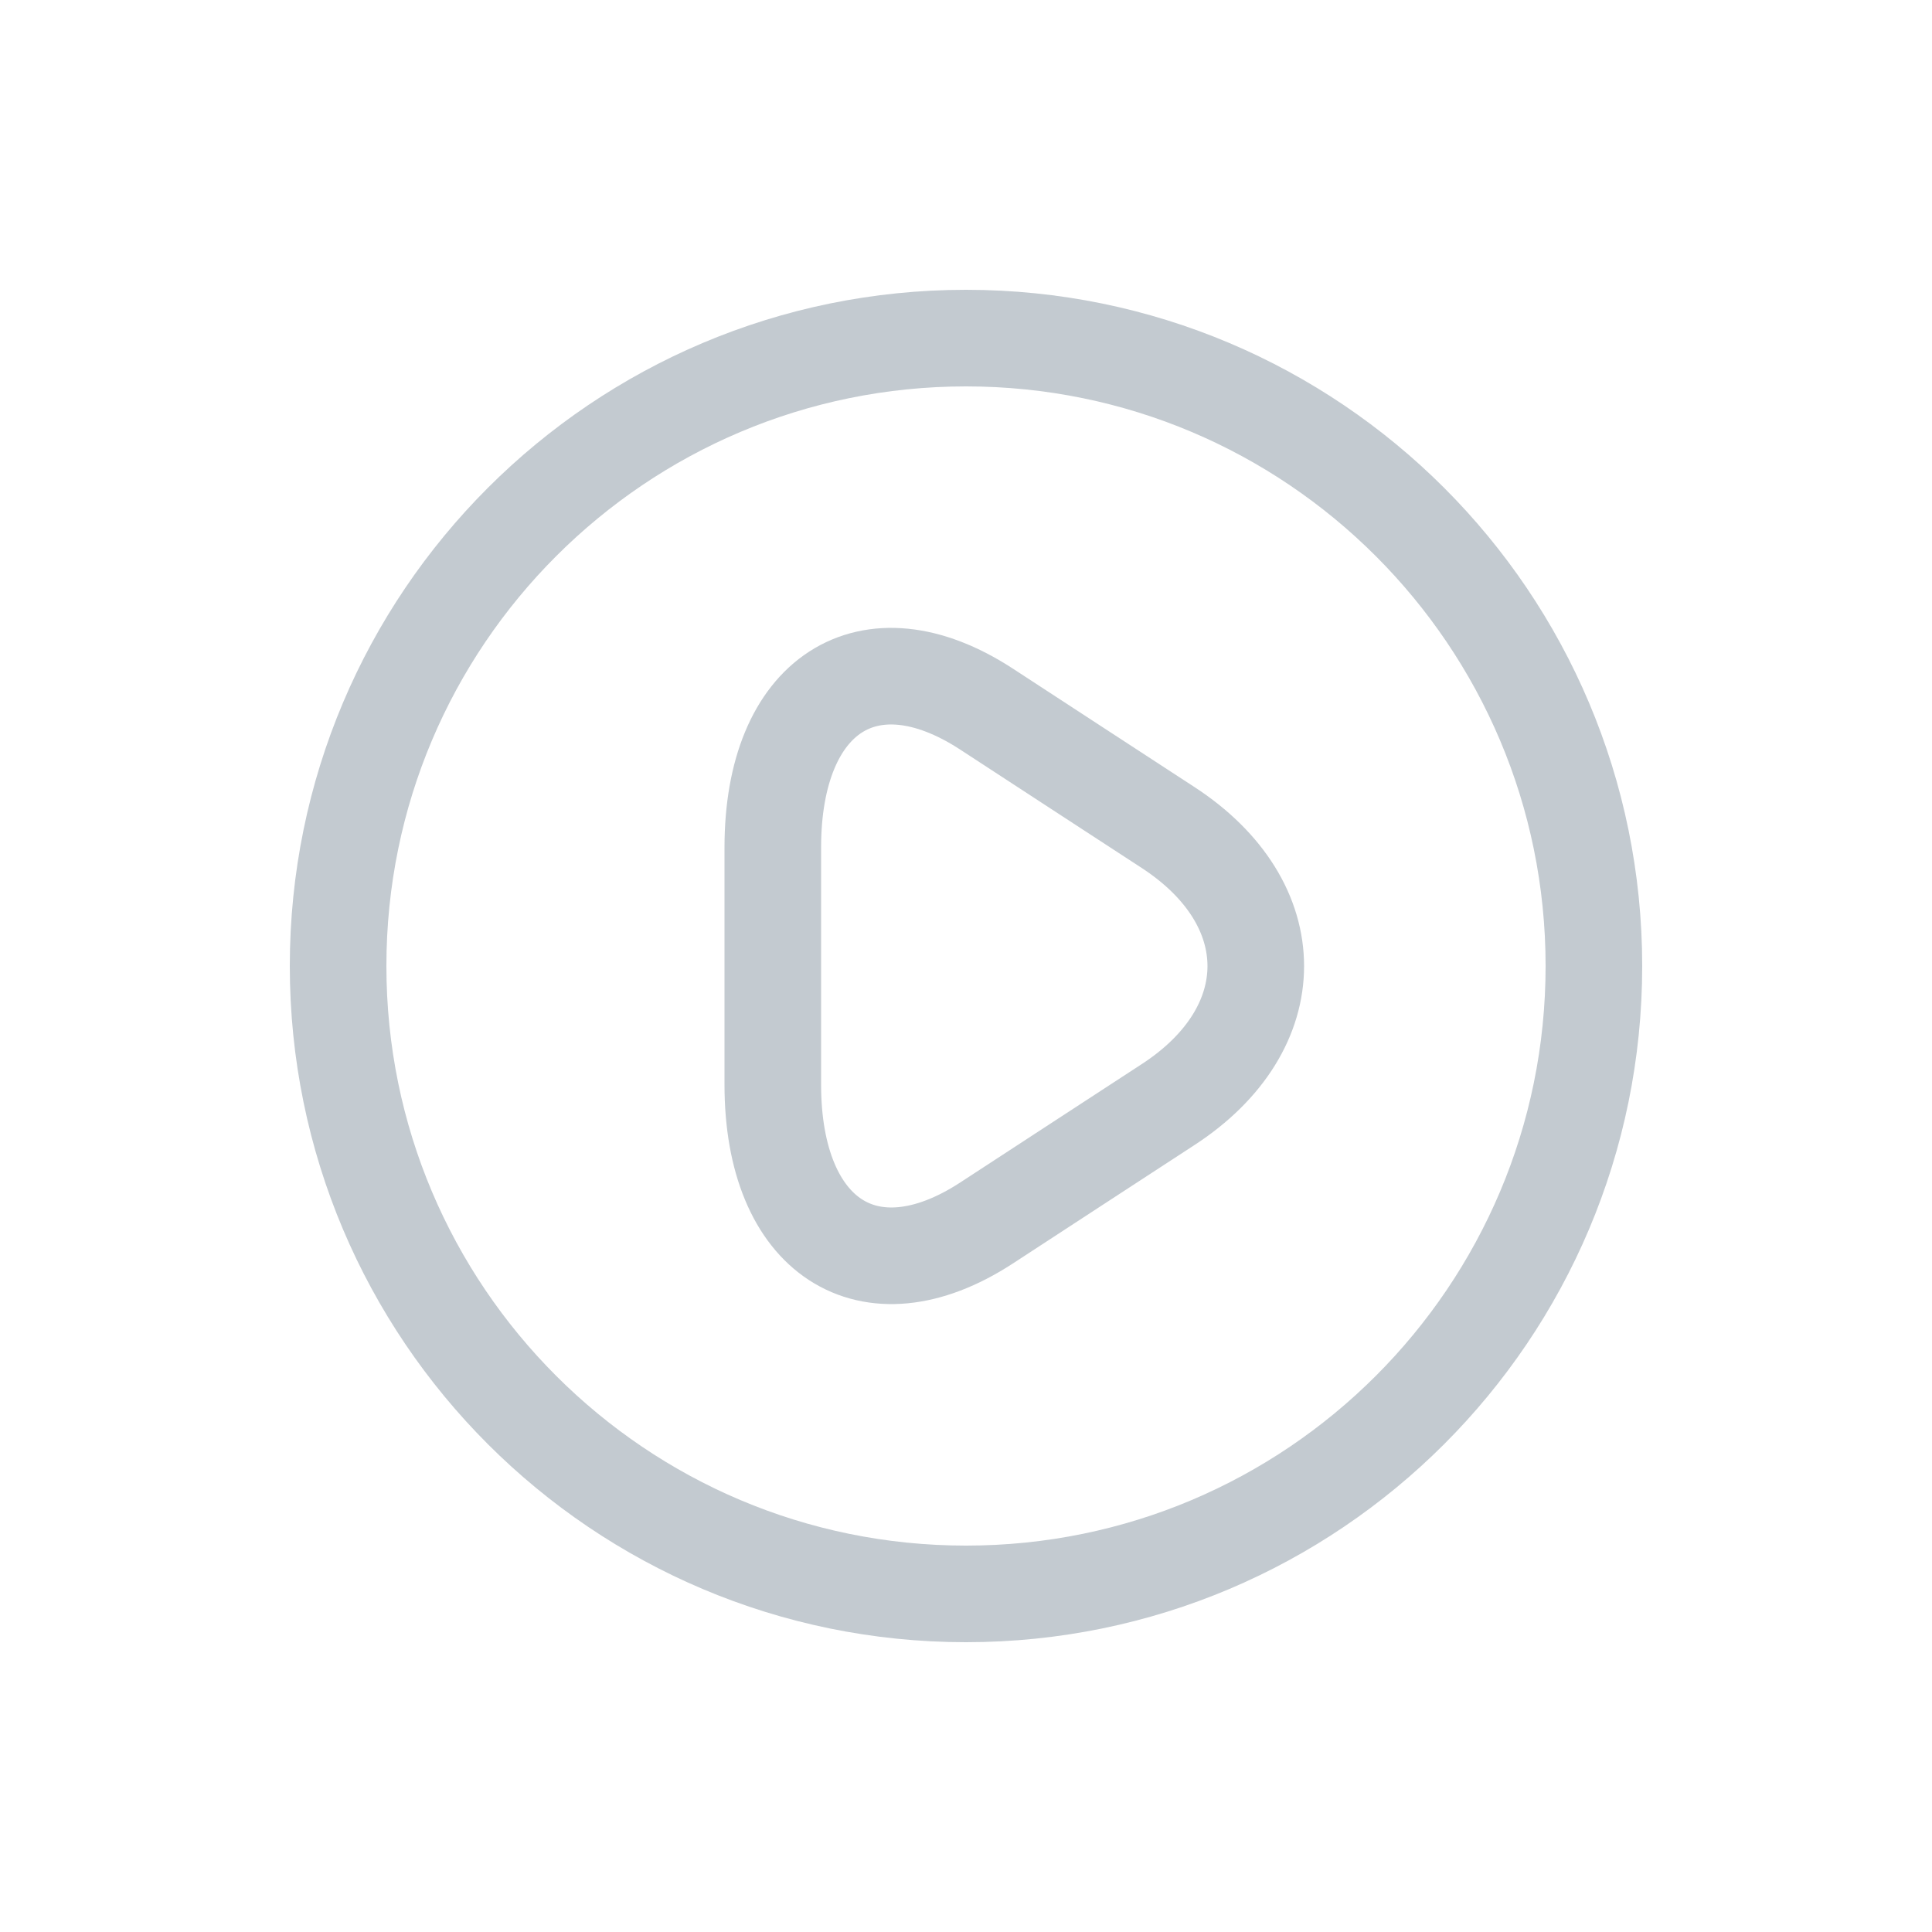
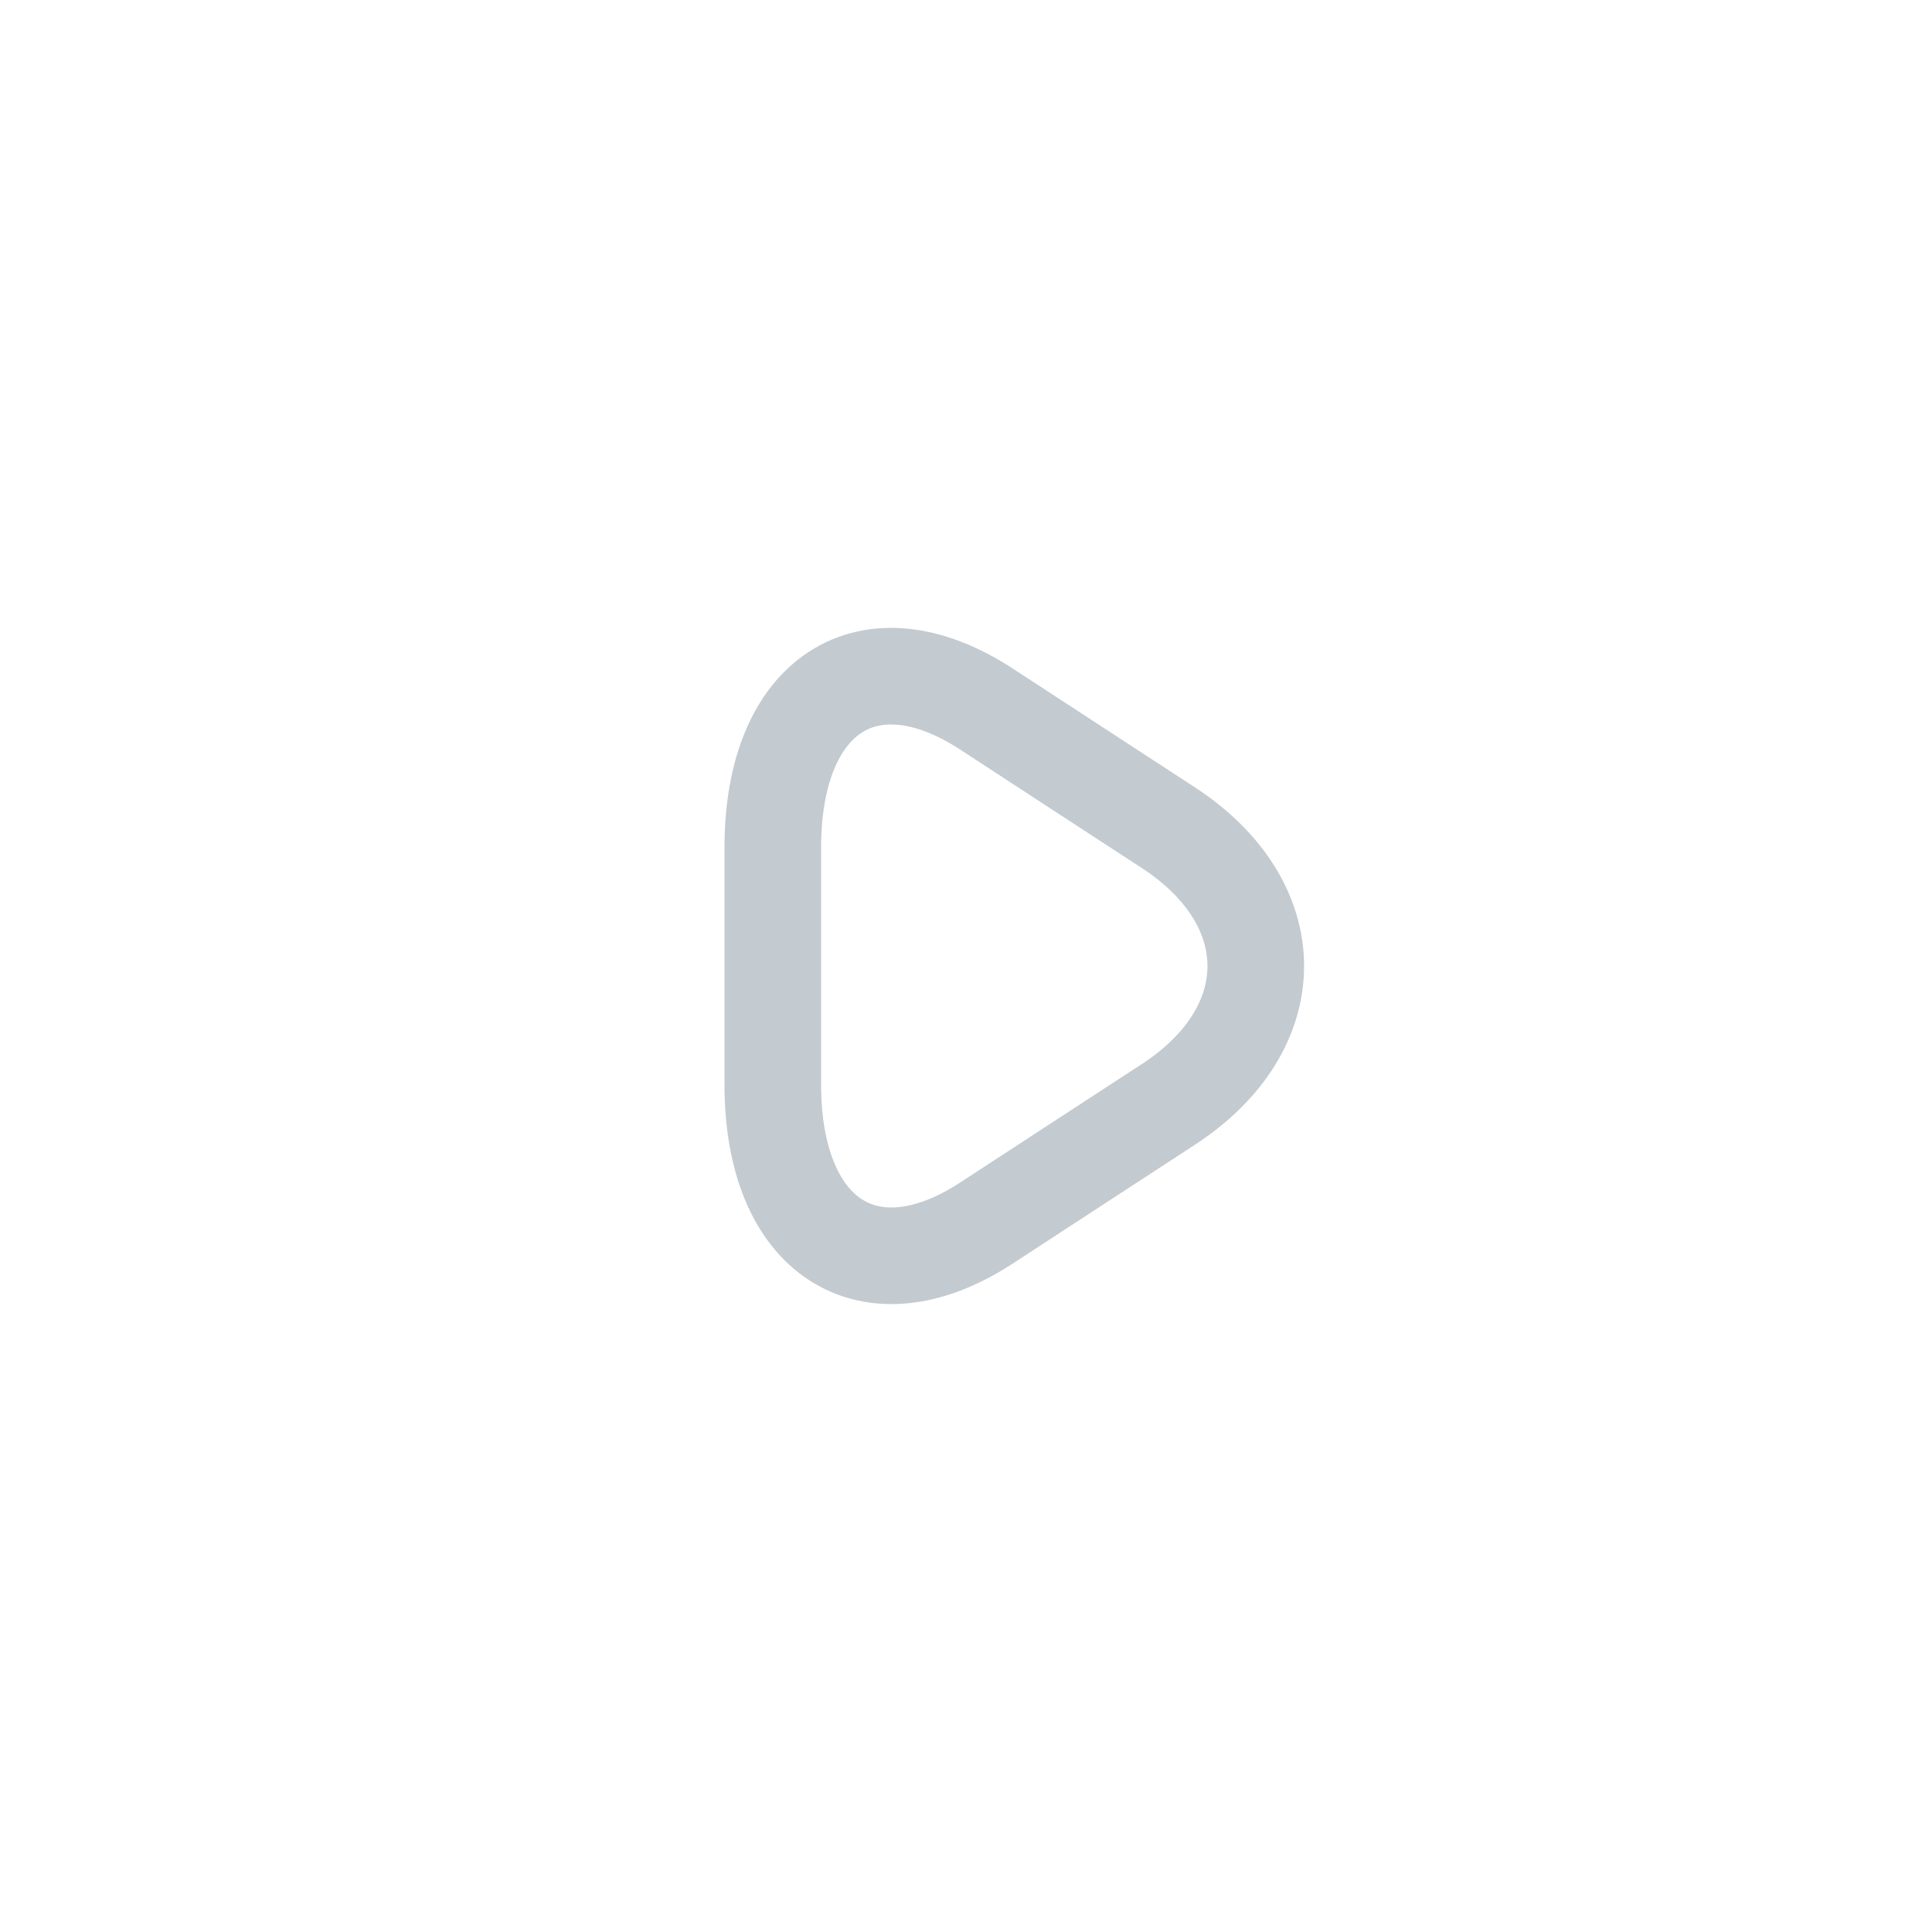
<svg xmlns="http://www.w3.org/2000/svg" width="20" height="20" viewBox="0 0 20 20" fill="none">
  <path d="M8 10.001V8.773C8 7.188 8.993 6.549 10.207 7.337L11.148 7.951L12.09 8.565C13.303 9.354 13.303 10.648 12.09 11.436L11.148 12.05L10.207 12.664C8.993 13.452 8 12.805 8 11.229V10.001Z" stroke="#C3CAD0" stroke-miterlimit="10" stroke-linecap="round" stroke-linejoin="round" />
-   <path d="M16.5 10C16.5 13.59 13.59 16.5 10 16.5C6.41 16.5 3.5 13.59 3.5 10C3.5 6.41 6.41 3.5 10 3.5C13.59 3.5 16.5 6.41 16.5 10Z" stroke="#C3CAD0" stroke-linecap="round" stroke-linejoin="round" />
</svg>